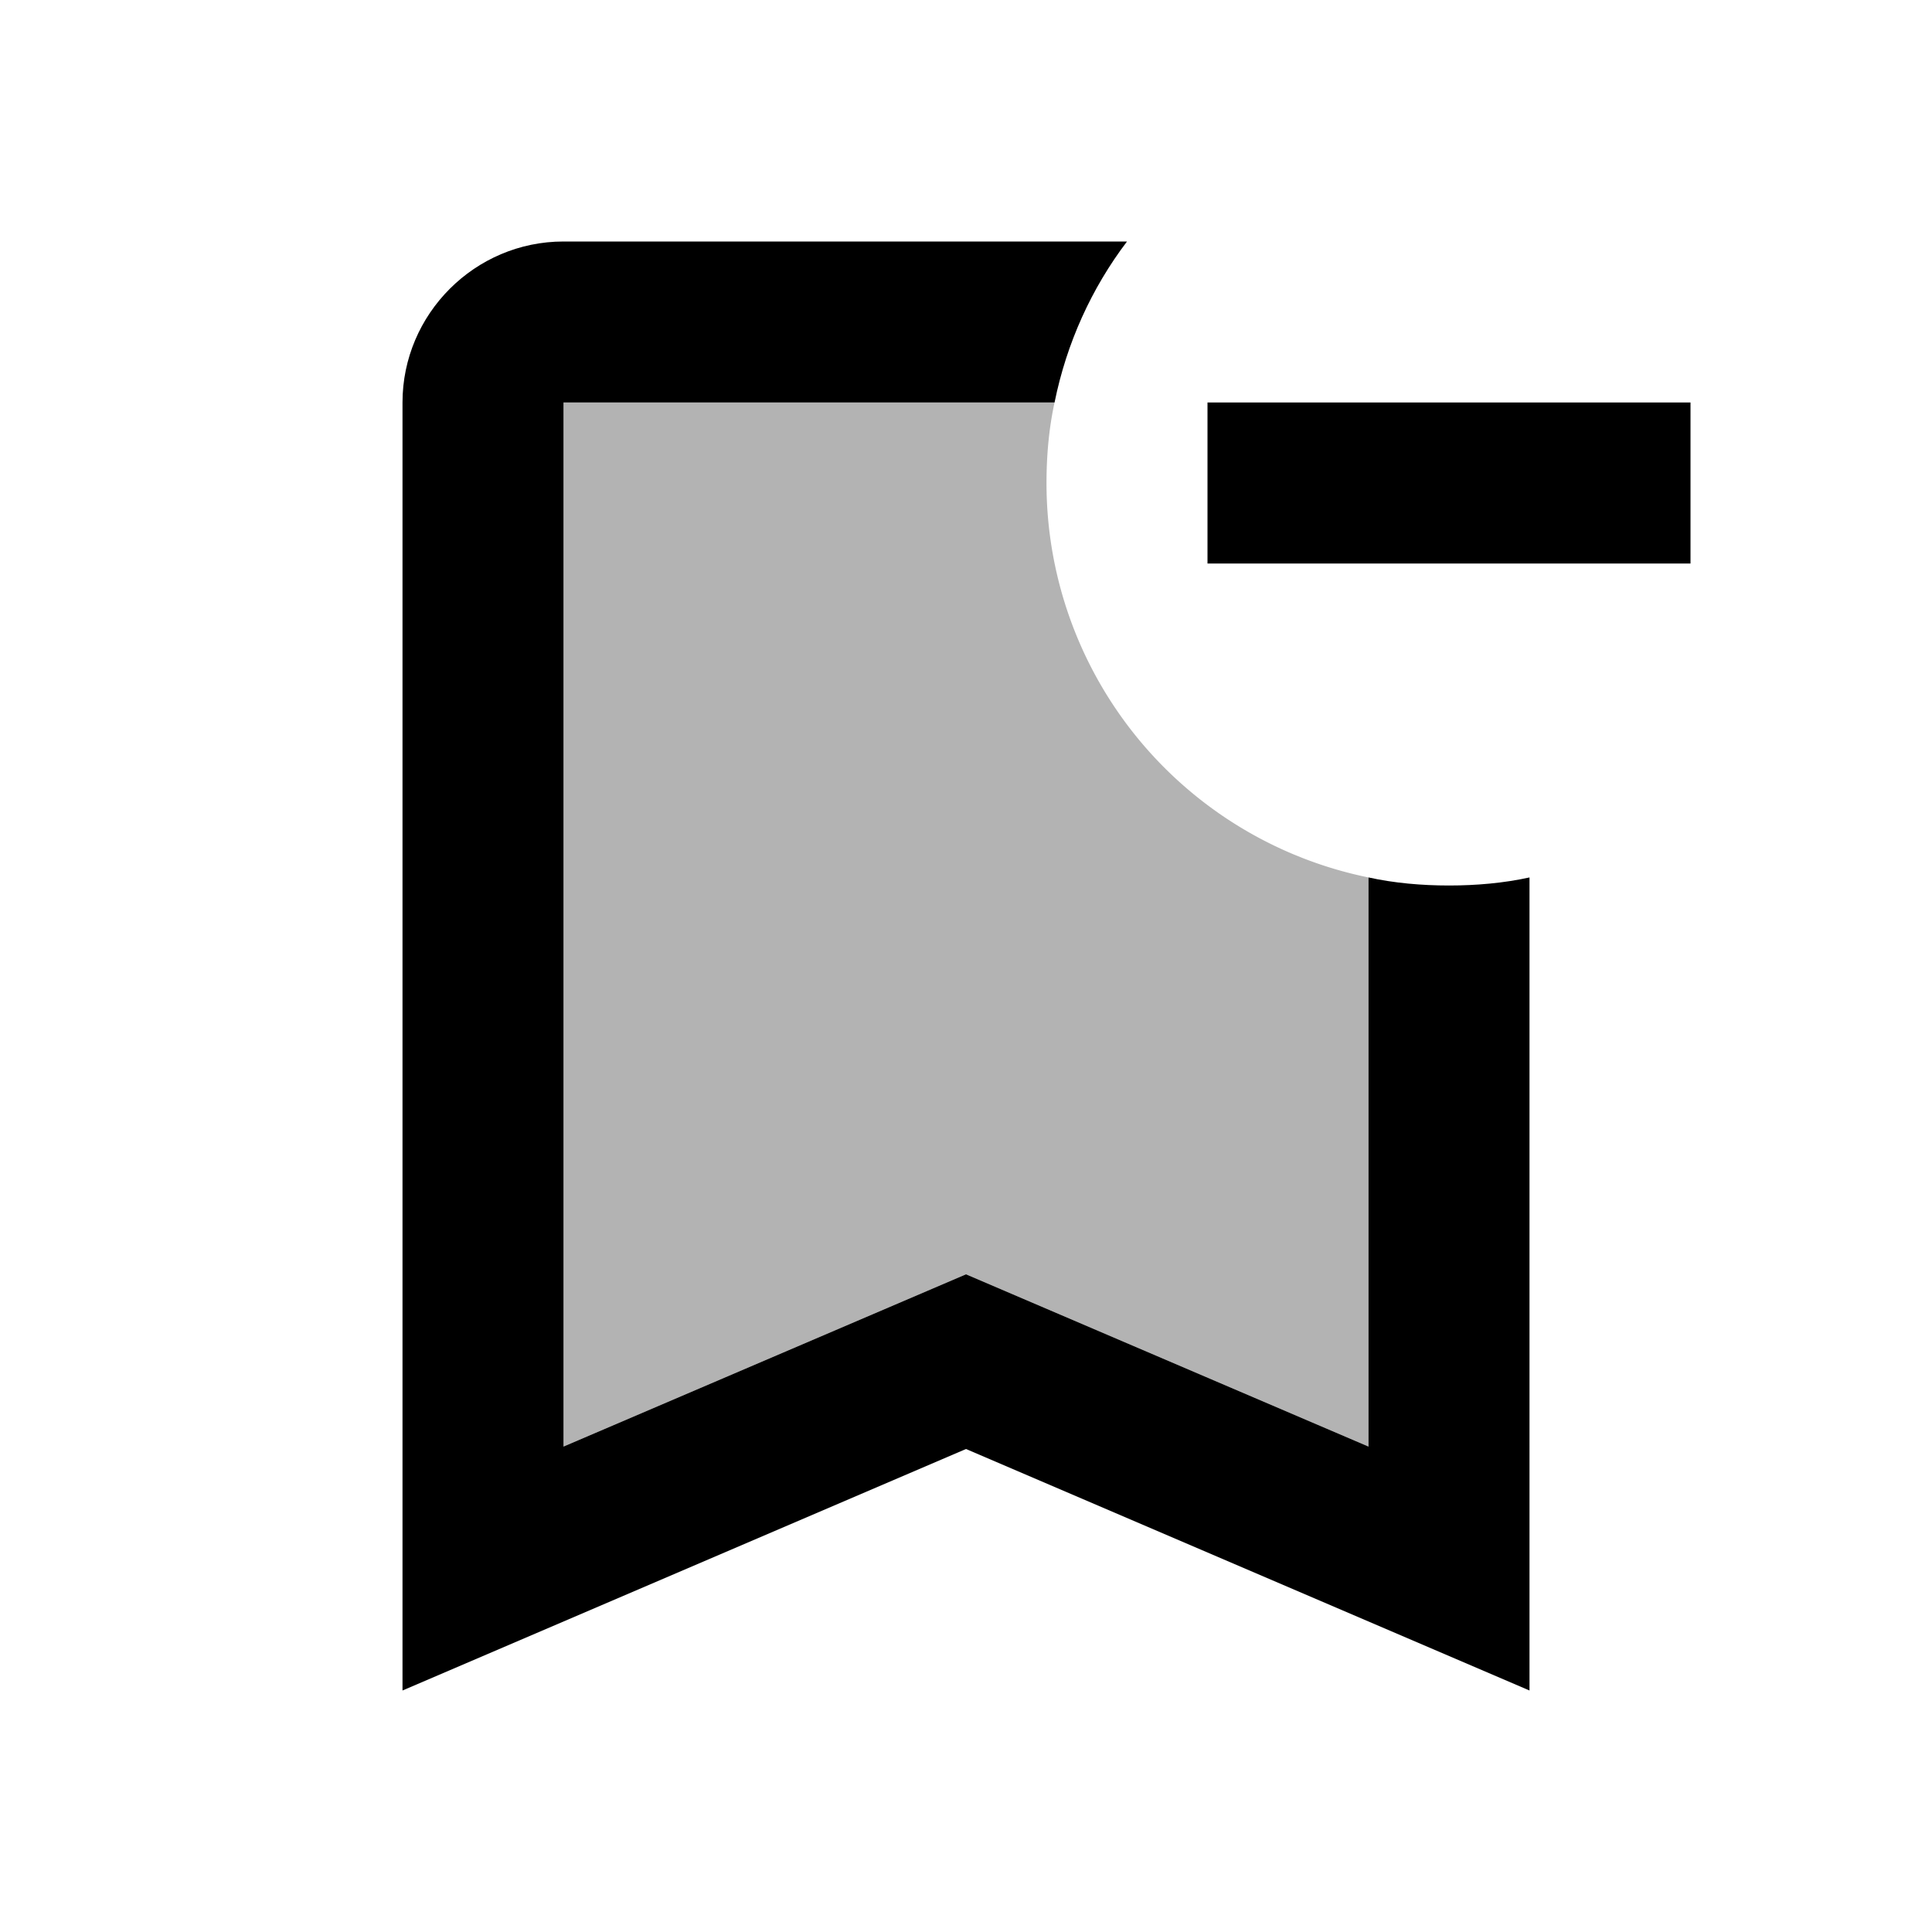
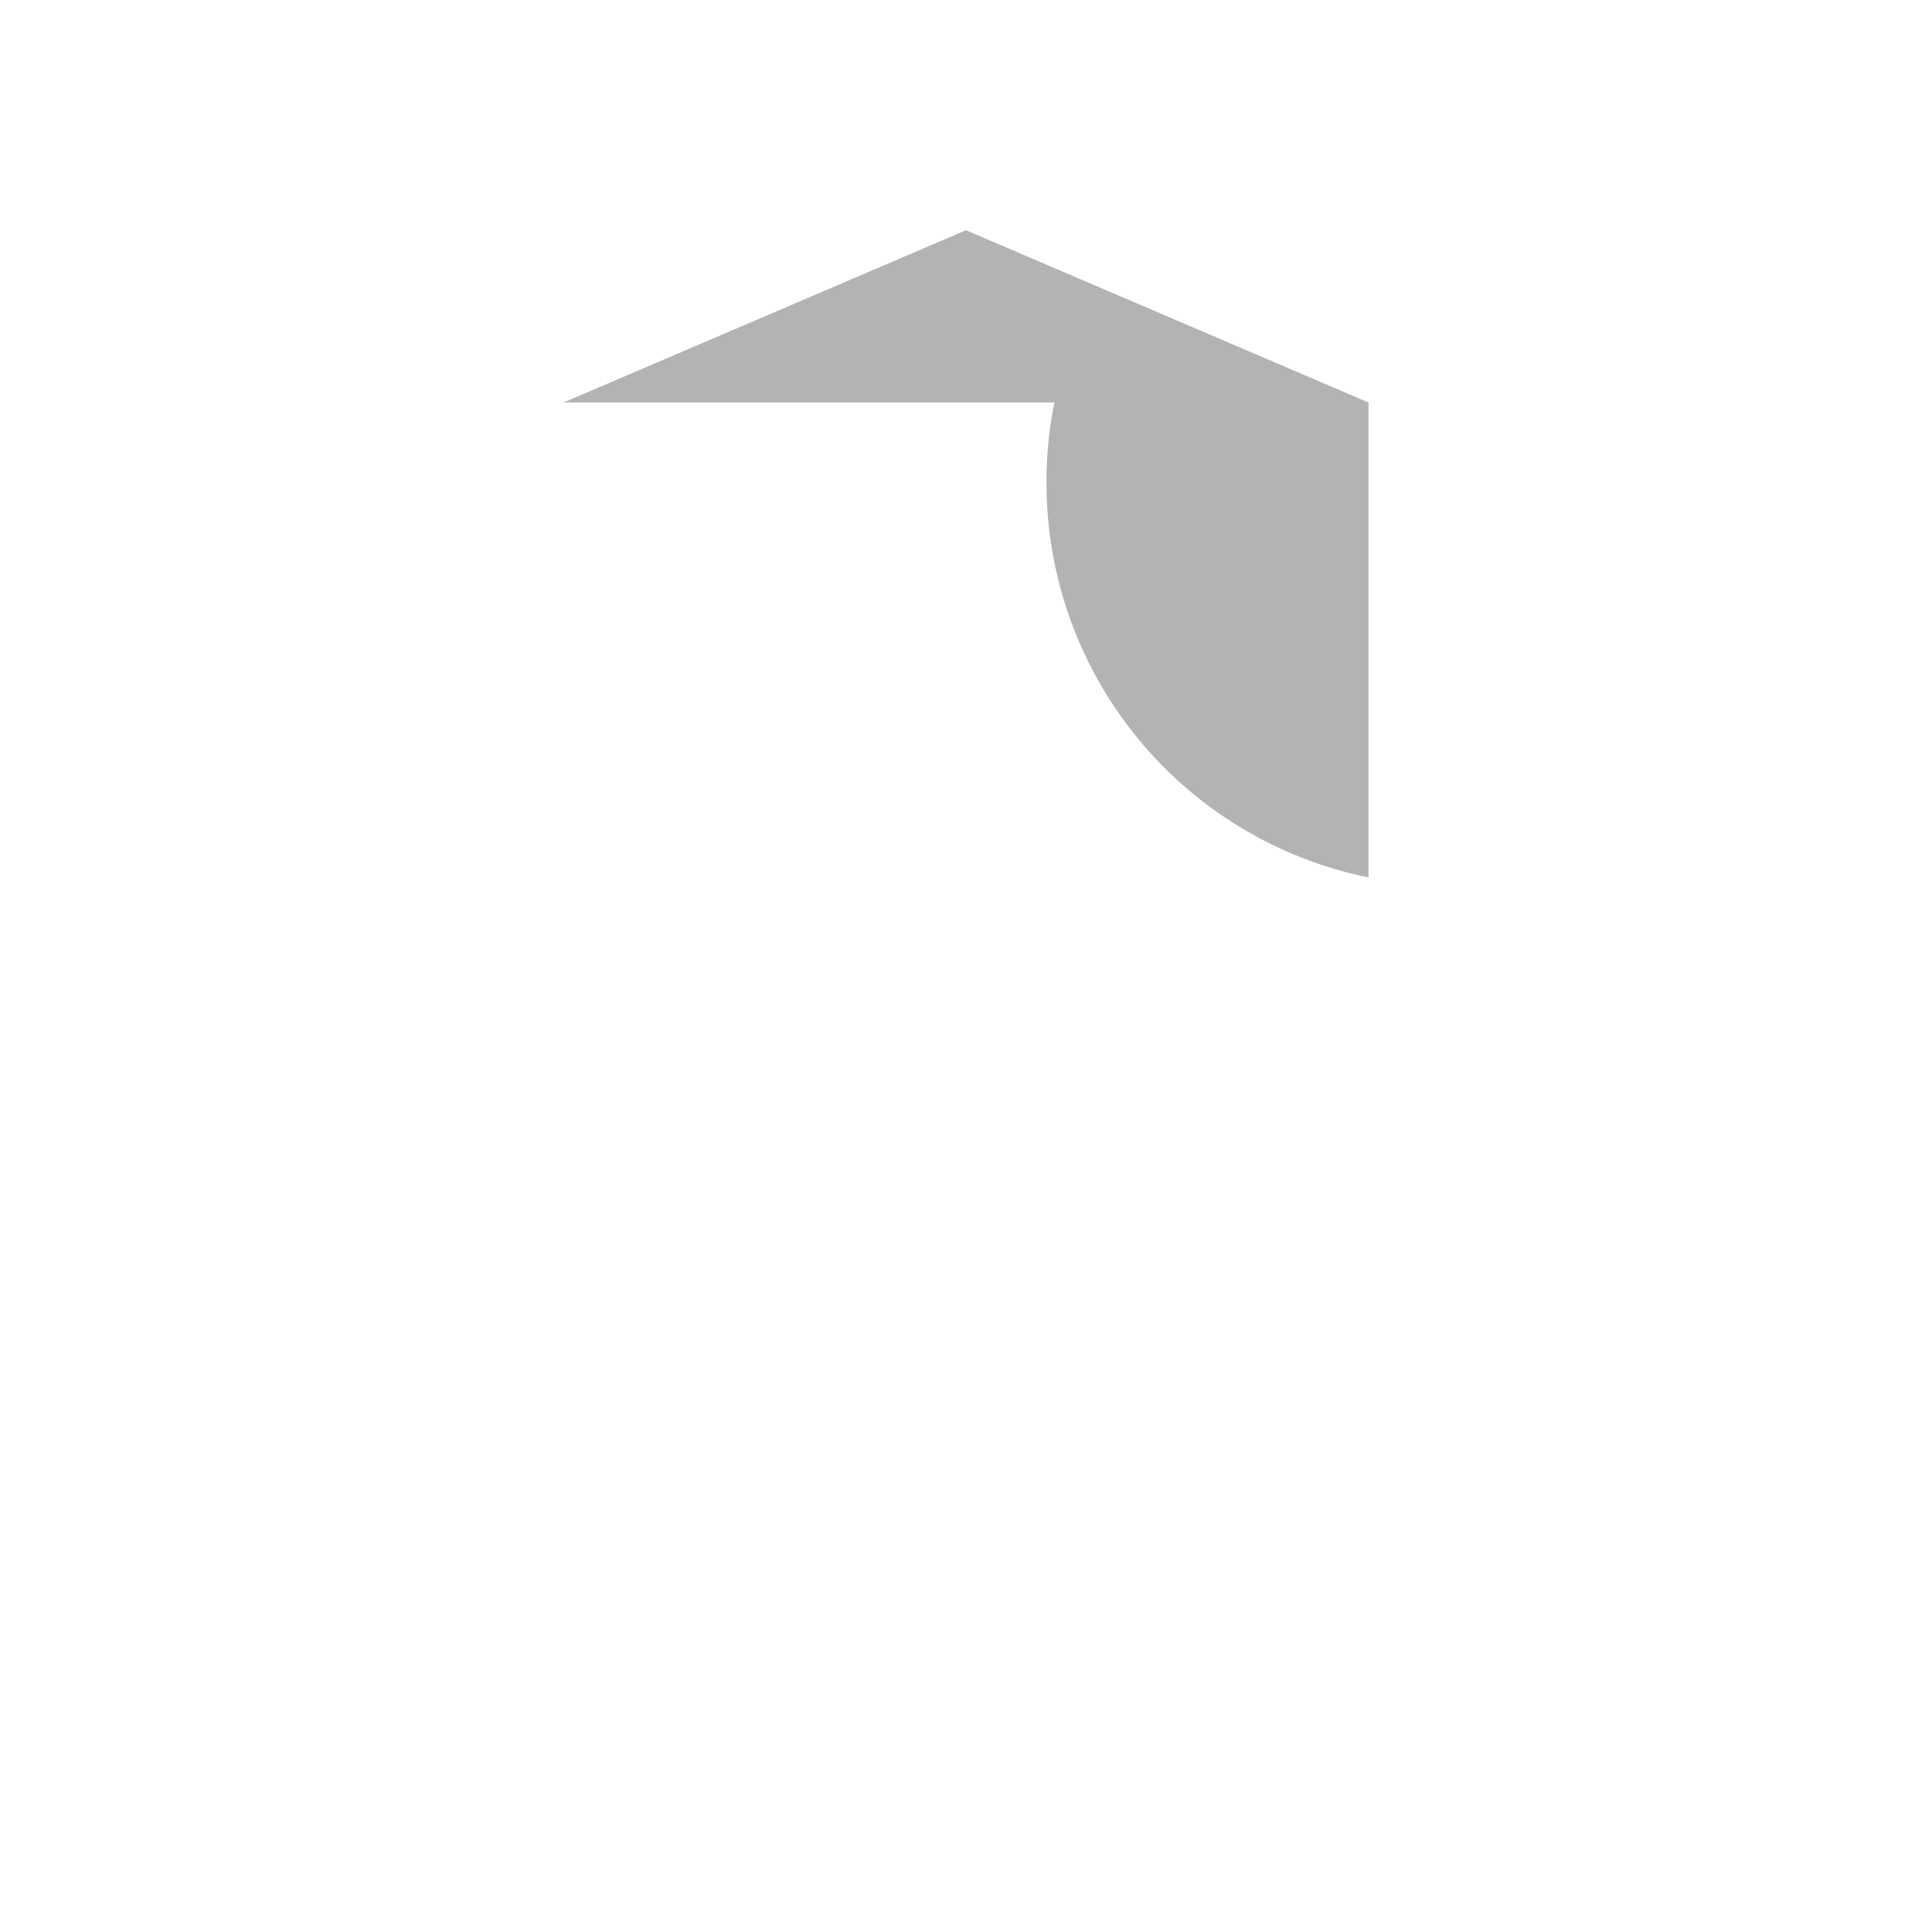
<svg xmlns="http://www.w3.org/2000/svg" width="24" height="24" viewBox="0 0 24 24">
-   <path opacity=".3" d="M17 17.97V10.9A5 5 0 0 1 13 6c0-.34.03-.68.1-1H7v12.97l5-2.14l5 2.14z" />
-   <path d="M21 7h-6V5h6v2zm-4 10.97l-5-2.14l-5 2.14V5h6.1c.15-.74.46-1.42.9-2H7c-1.1 0-2 .9-2 2v16l7-3l7 3V10.9c-.32.07-.66.1-1 .1c-.34 0-.68-.03-1-.1v7.07z" />
+   <path opacity=".3" d="M17 17.97V10.9A5 5 0 0 1 13 6c0-.34.03-.68.1-1H7l5-2.14l5 2.14z" />
</svg>